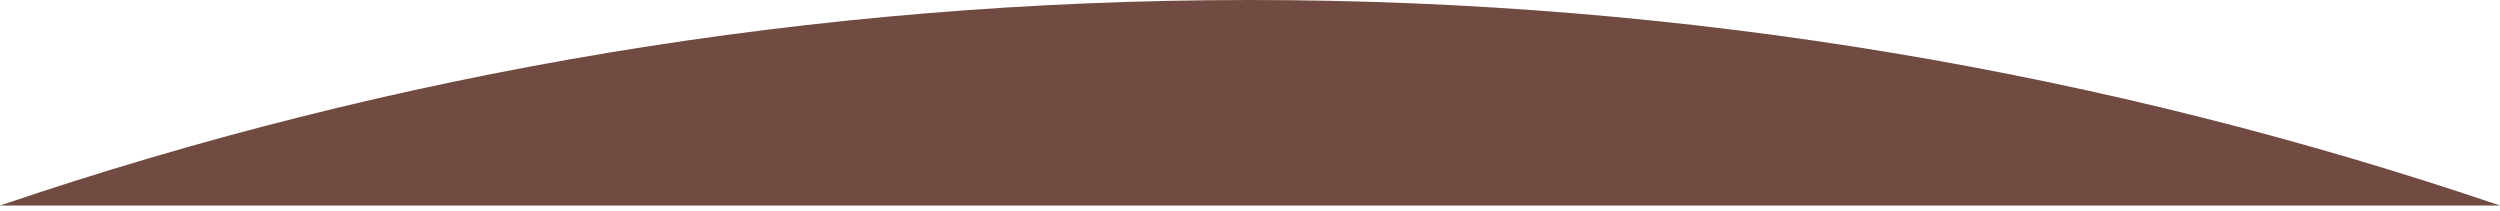
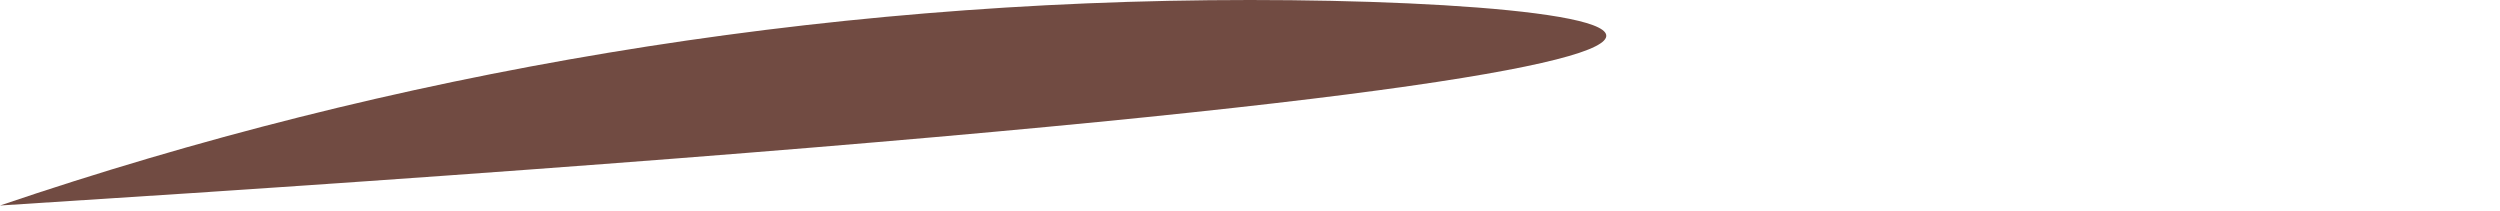
<svg xmlns="http://www.w3.org/2000/svg" width="320" height="27" viewBox="0 0 320 27" fill="none">
-   <path fill-rule="evenodd" clip-rule="evenodd" d="M0 26.305H319.998C269.789 9.25 215.974 0 159.999 0C104.024 0 50.209 9.25 0 26.305Z" fill="#714B42" />
+   <path fill-rule="evenodd" clip-rule="evenodd" d="M0 26.305C269.789 9.25 215.974 0 159.999 0C104.024 0 50.209 9.25 0 26.305Z" fill="#714B42" />
</svg>